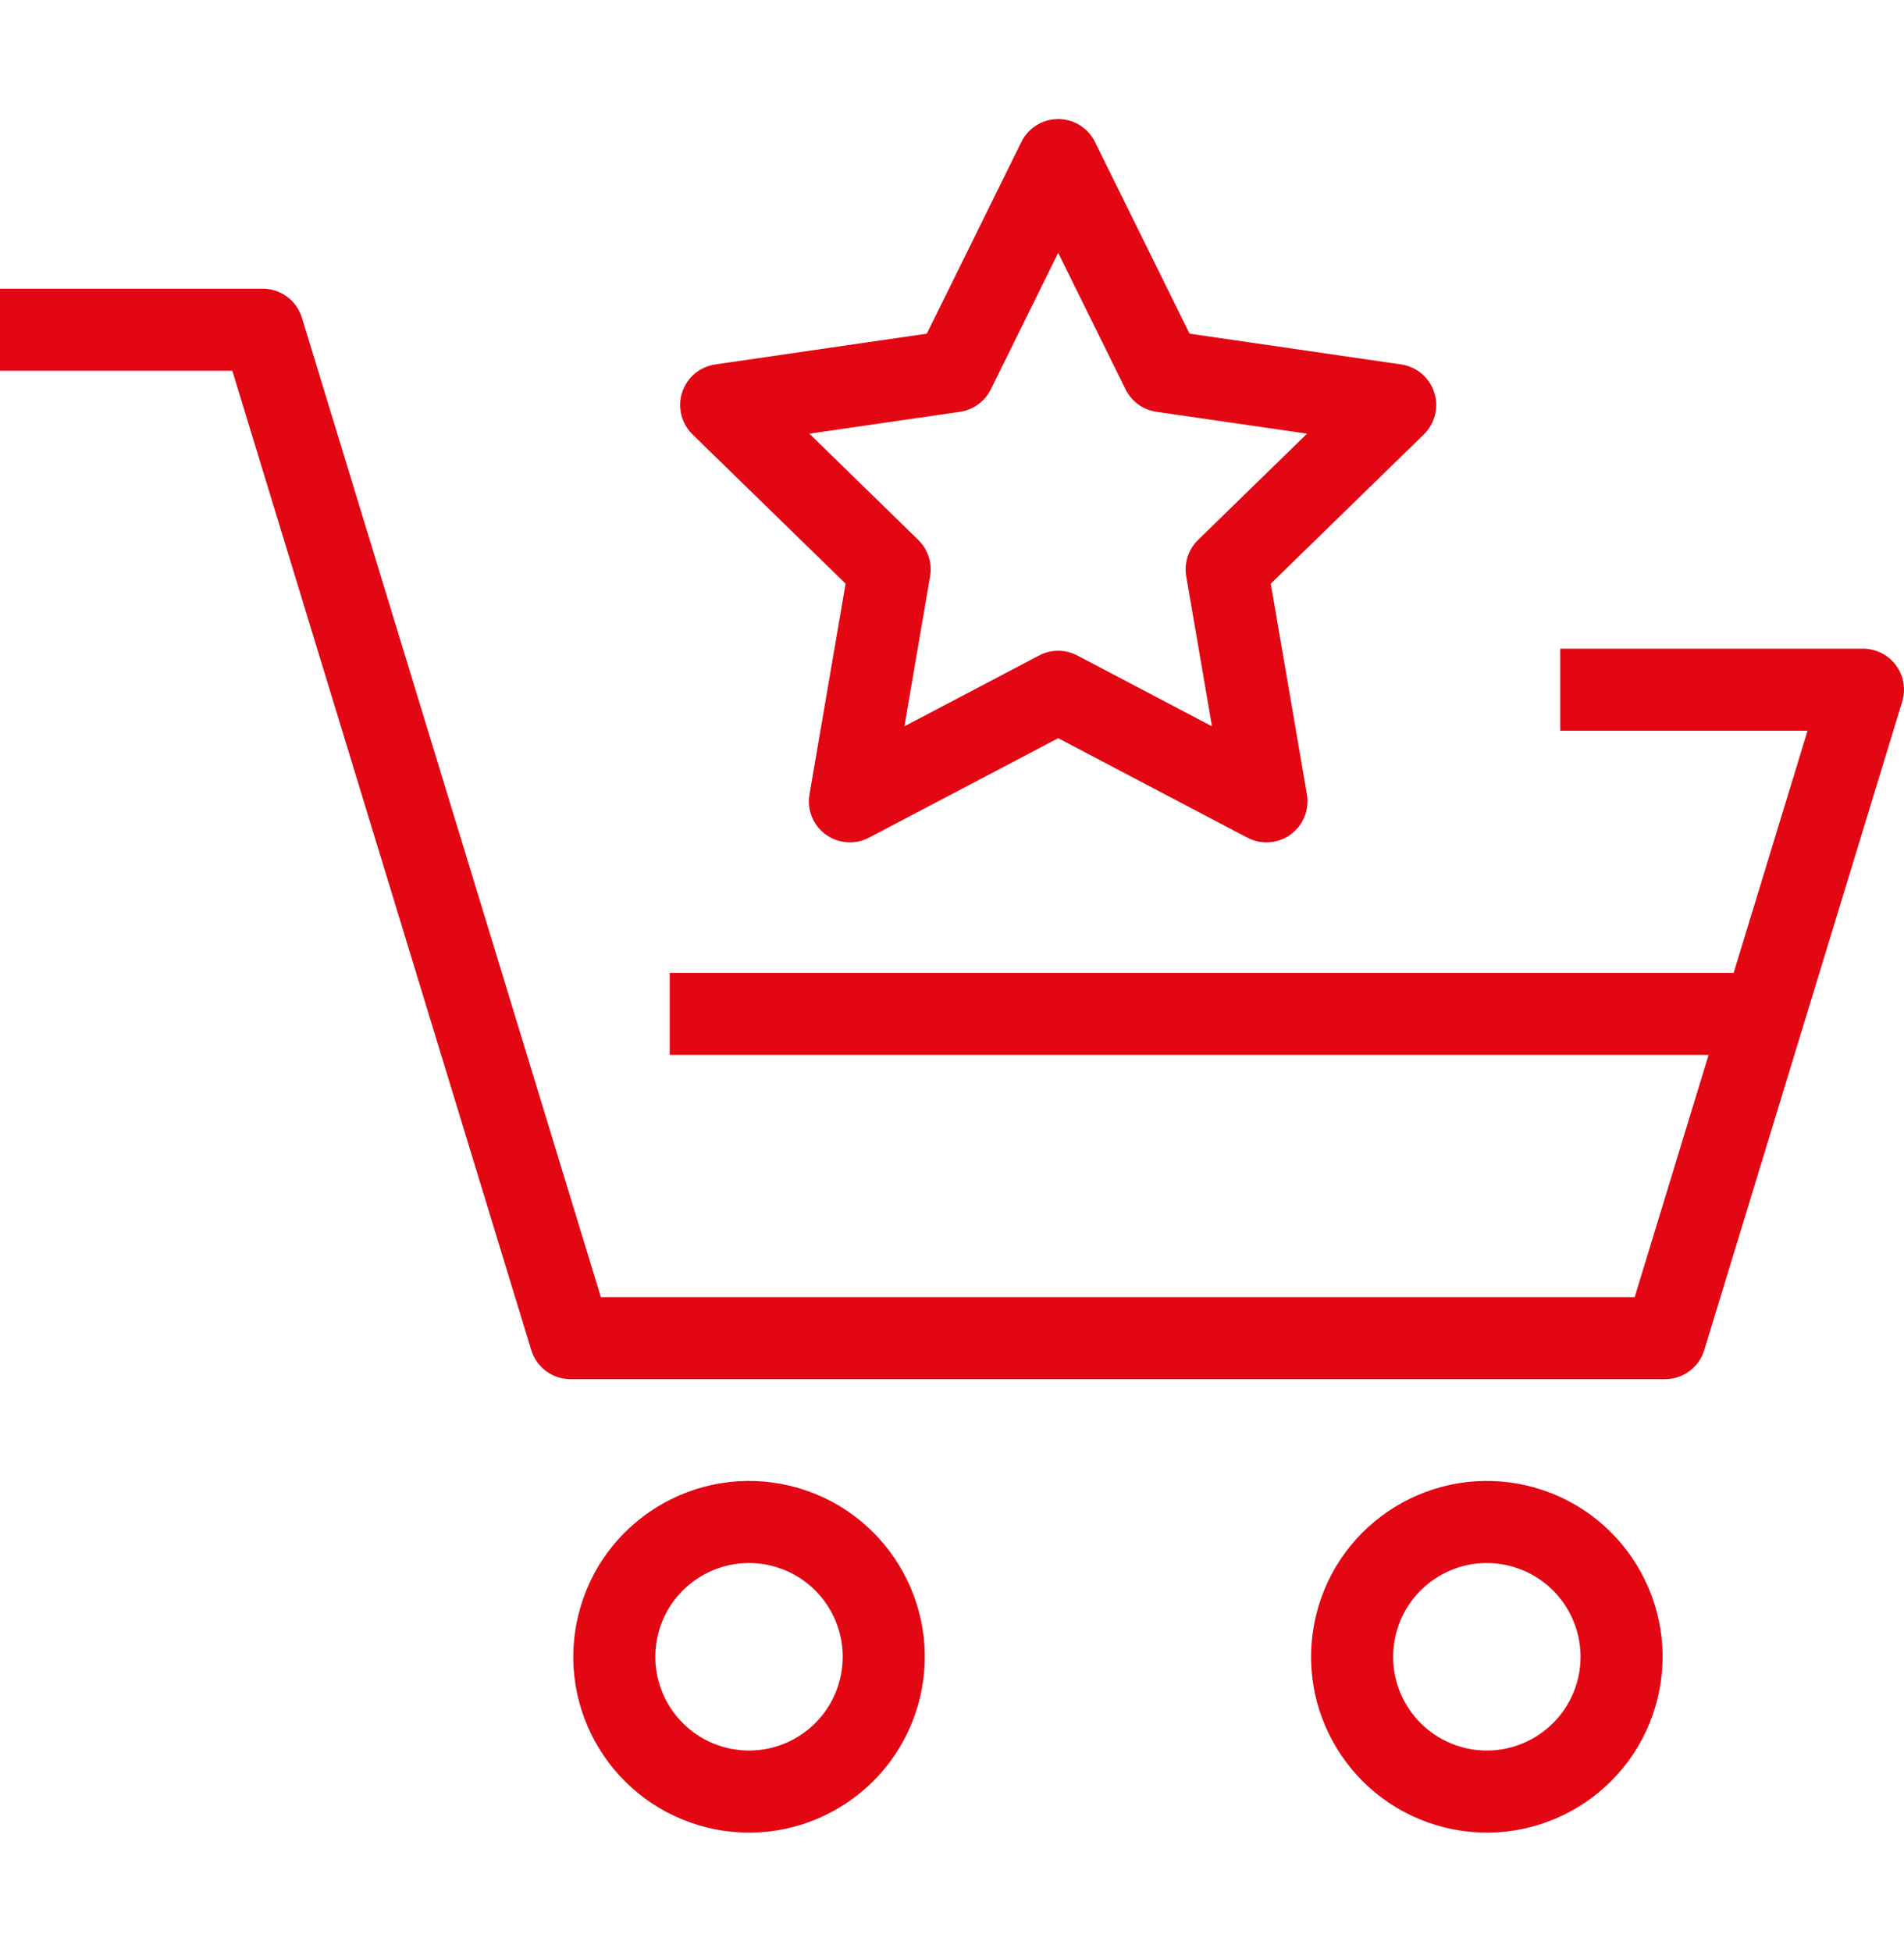
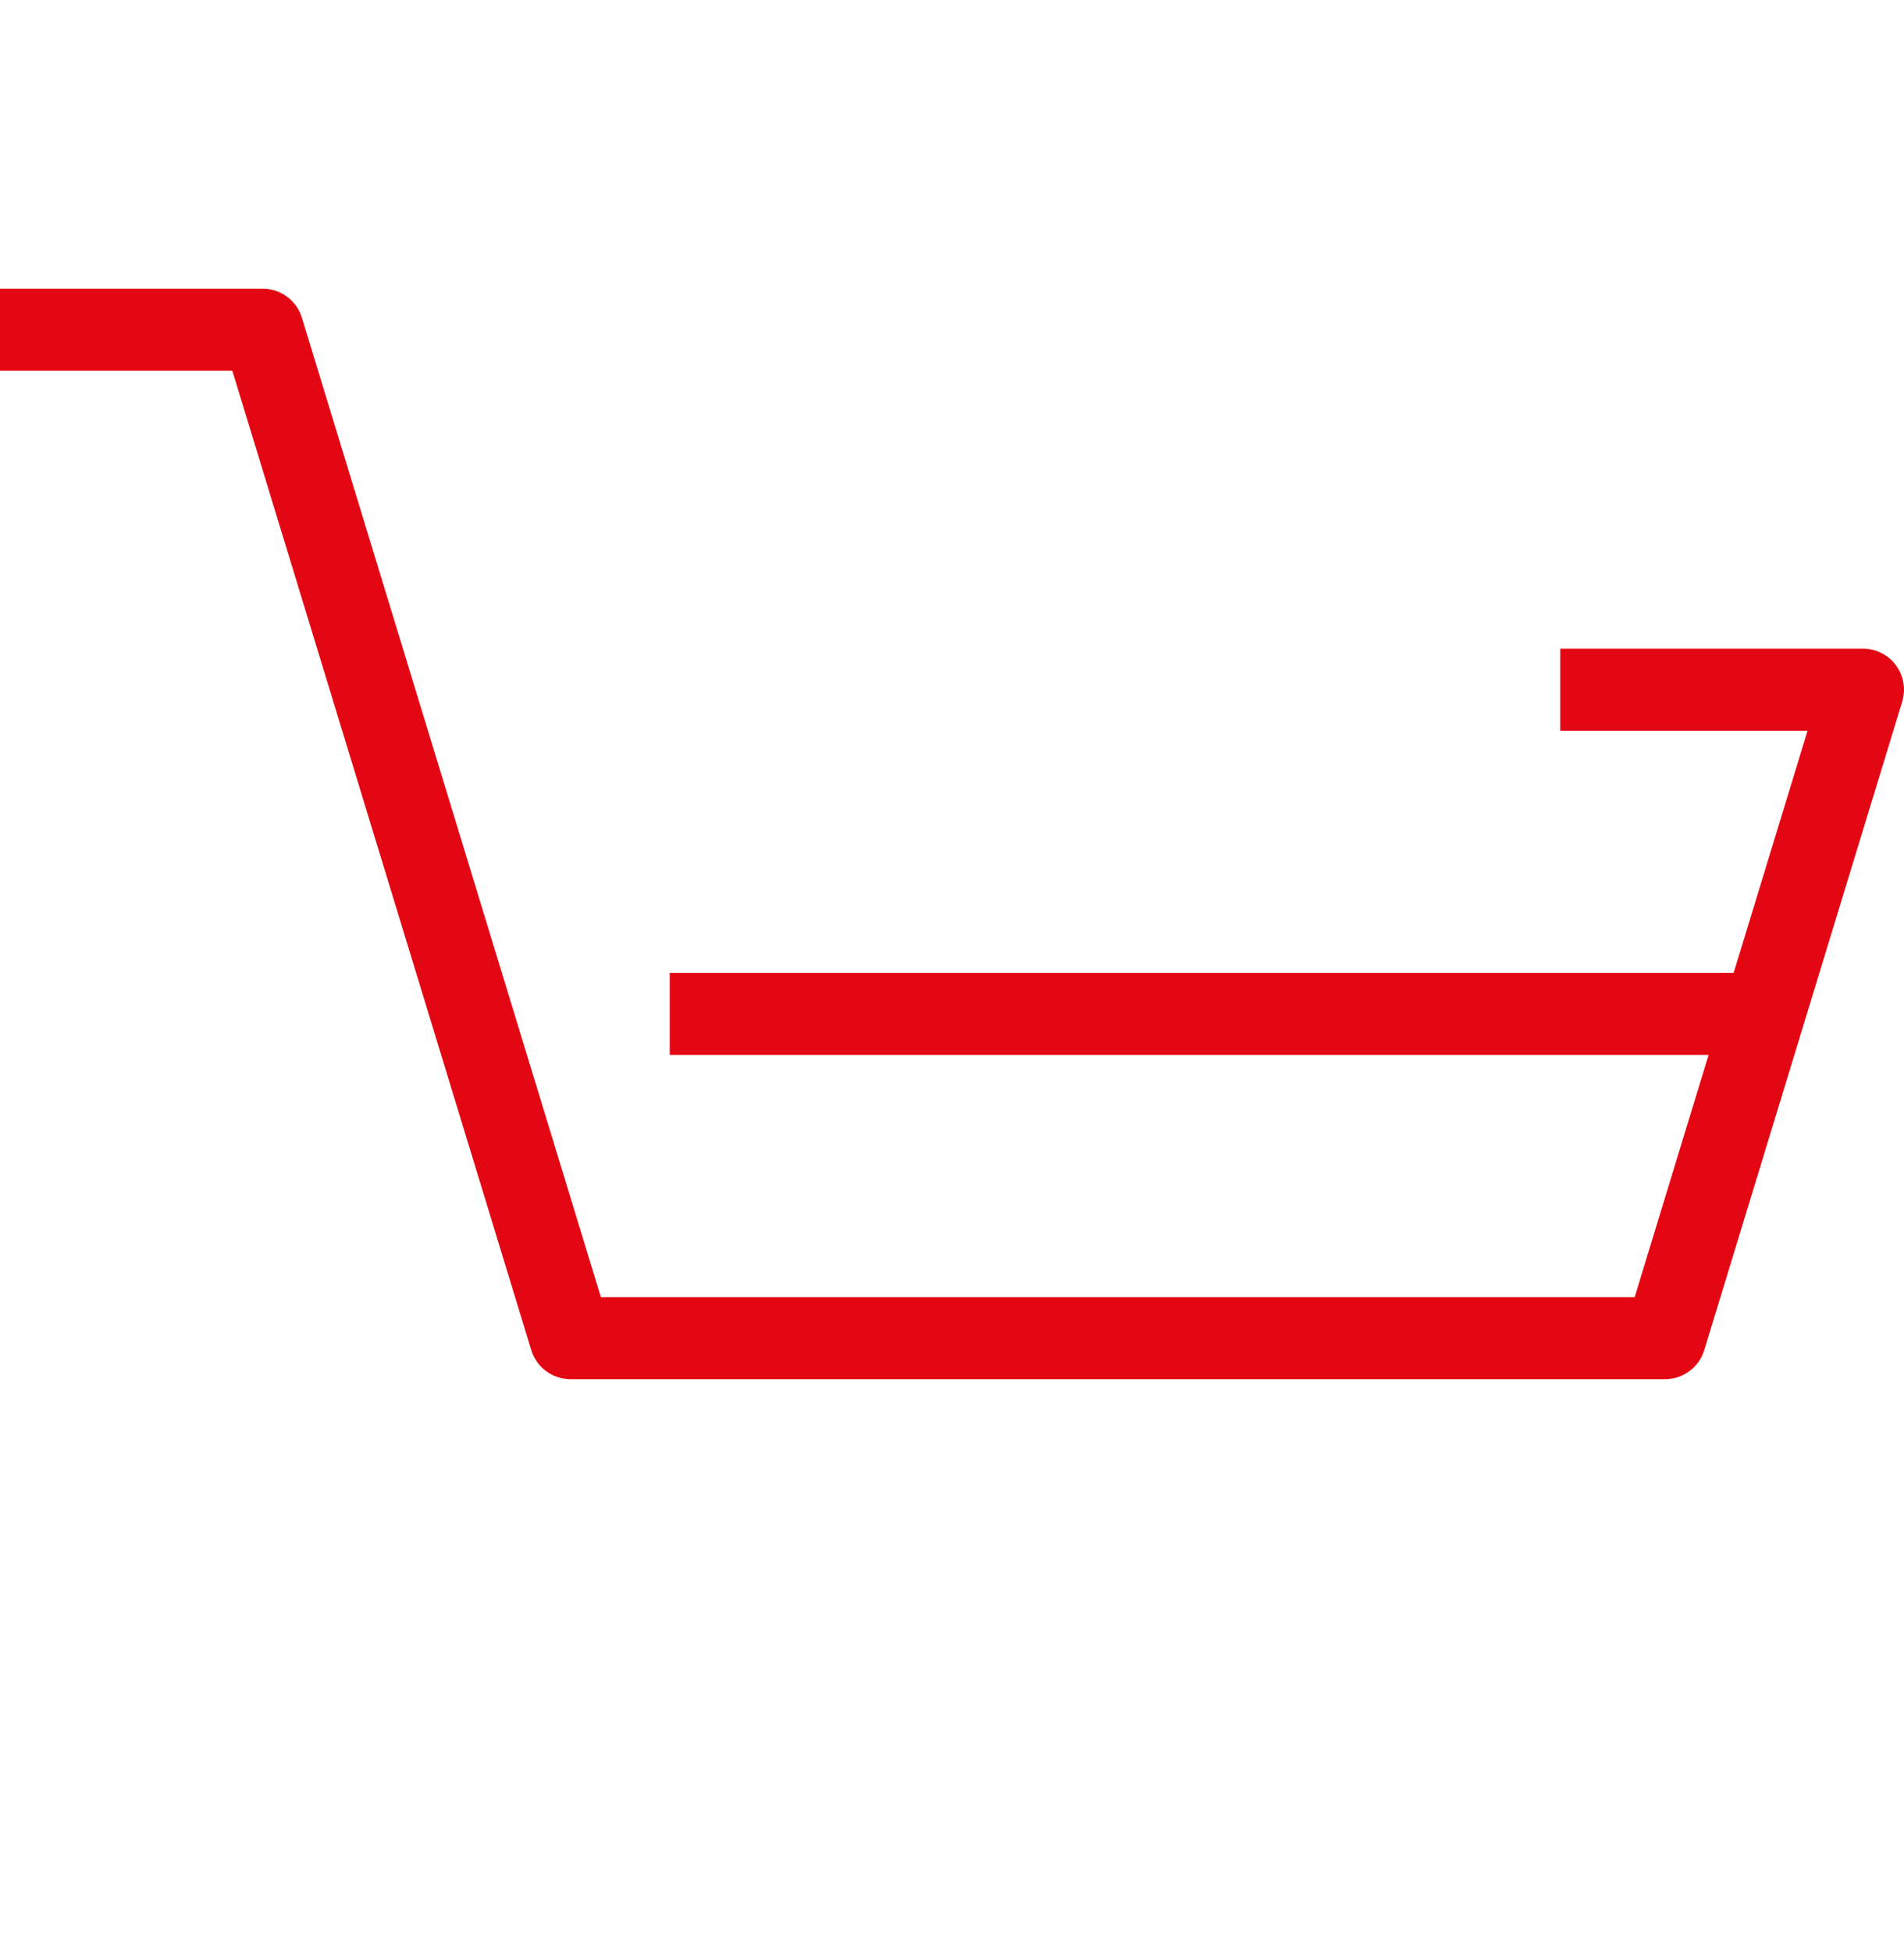
<svg xmlns="http://www.w3.org/2000/svg" width="40" height="41" viewBox="0 0 40 41" fill="none">
  <path fill-rule="evenodd" clip-rule="evenodd" d="M0 6.062H5.518C5.897 6.062 6.232 6.31 6.343 6.673L12.623 27.239H34.342L37.974 15.345H32.778V13.622H39.138C39.411 13.622 39.668 13.751 39.831 13.971C39.993 14.19 40.042 14.474 39.962 14.735L35.804 28.352C35.693 28.715 35.359 28.963 34.98 28.963H11.986C11.607 28.963 11.272 28.715 11.161 28.352L4.881 7.786H0V6.062Z" fill="#E30613" />
  <path fill-rule="evenodd" clip-rule="evenodd" d="M37.065 22.153H14.07V20.43H37.065V22.153Z" fill="#E30613" />
-   <path fill-rule="evenodd" clip-rule="evenodd" d="M13.822 34.331C13.568 35.388 14.218 36.451 15.274 36.706C16.331 36.961 17.395 36.311 17.649 35.254C17.904 34.197 17.254 33.134 16.198 32.879C15.141 32.624 14.077 33.274 13.822 34.331ZM14.87 38.381C12.888 37.903 11.669 35.909 12.147 33.927C12.625 31.945 14.62 30.725 16.602 31.203C18.584 31.682 19.803 33.676 19.325 35.658C18.847 37.64 16.852 38.86 14.87 38.381Z" fill="#E30613" />
-   <path fill-rule="evenodd" clip-rule="evenodd" d="M29.323 34.331C29.067 35.388 29.718 36.451 30.774 36.706C31.831 36.961 32.895 36.311 33.15 35.254C33.404 34.197 32.754 33.134 31.698 32.879C30.641 32.624 29.577 33.274 29.323 34.331ZM30.37 38.381C28.388 37.903 27.169 35.909 27.647 33.927C28.125 31.945 30.12 30.725 32.102 31.203C34.084 31.682 35.303 33.676 34.825 35.658C34.347 37.64 32.352 38.86 30.37 38.381Z" fill="#E30613" />
-   <path fill-rule="evenodd" clip-rule="evenodd" d="M22.231 2.5C22.559 2.5 22.858 2.686 23.003 2.98L24.991 7.007L29.434 7.653C29.759 7.7 30.029 7.927 30.13 8.239C30.232 8.551 30.147 8.894 29.912 9.123L26.697 12.257L27.456 16.683C27.511 17.006 27.378 17.333 27.113 17.526C26.847 17.718 26.496 17.744 26.205 17.591L22.231 15.502L18.256 17.591C17.966 17.744 17.614 17.718 17.349 17.526C17.083 17.333 16.95 17.006 17.006 16.683L17.765 12.257L14.549 9.123C14.314 8.894 14.23 8.551 14.331 8.239C14.433 7.927 14.702 7.7 15.027 7.653L19.471 7.007L21.458 2.98C21.603 2.686 21.903 2.5 22.231 2.5ZM22.231 5.309L20.816 8.176C20.69 8.43 20.448 8.607 20.167 8.648L17.003 9.107L19.292 11.339C19.495 11.537 19.588 11.822 19.54 12.102L19 15.253L21.83 13.765C22.081 13.633 22.381 13.633 22.632 13.765L25.462 15.253L24.921 12.102C24.873 11.822 24.966 11.537 25.169 11.339L27.459 9.107L24.295 8.648C24.014 8.607 23.771 8.43 23.646 8.176L22.231 5.309Z" fill="#E30613" />
</svg>